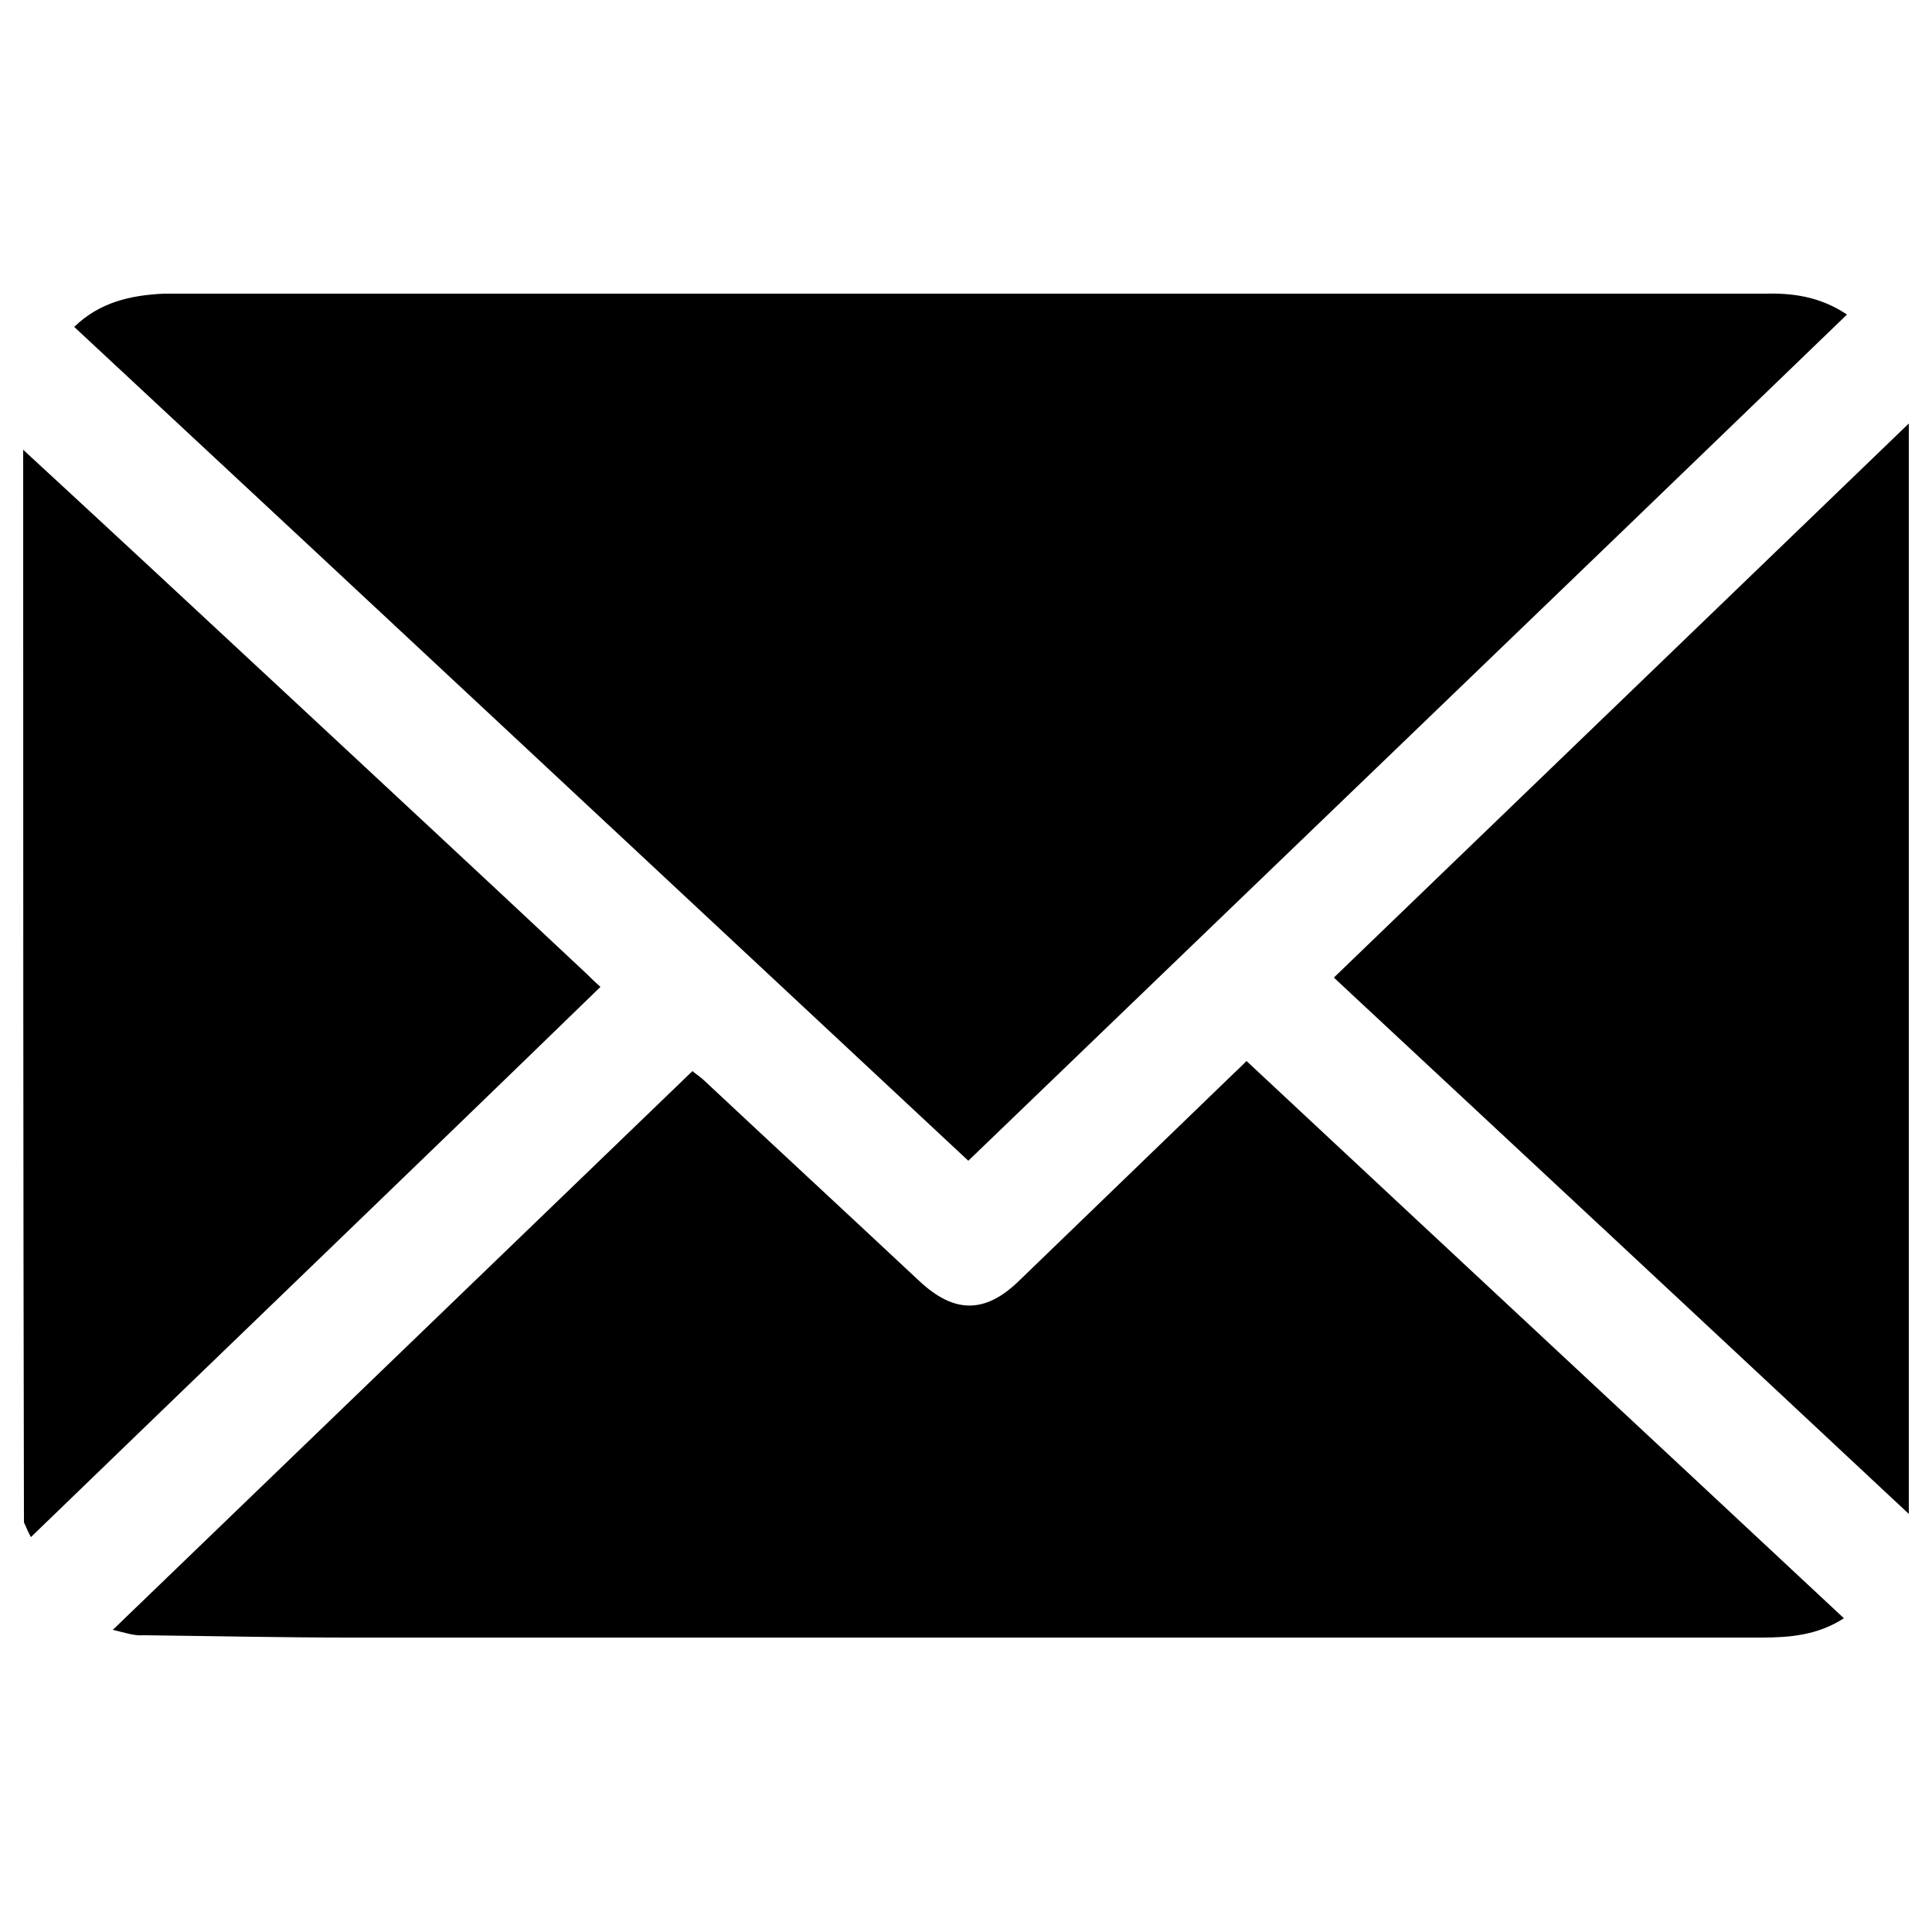
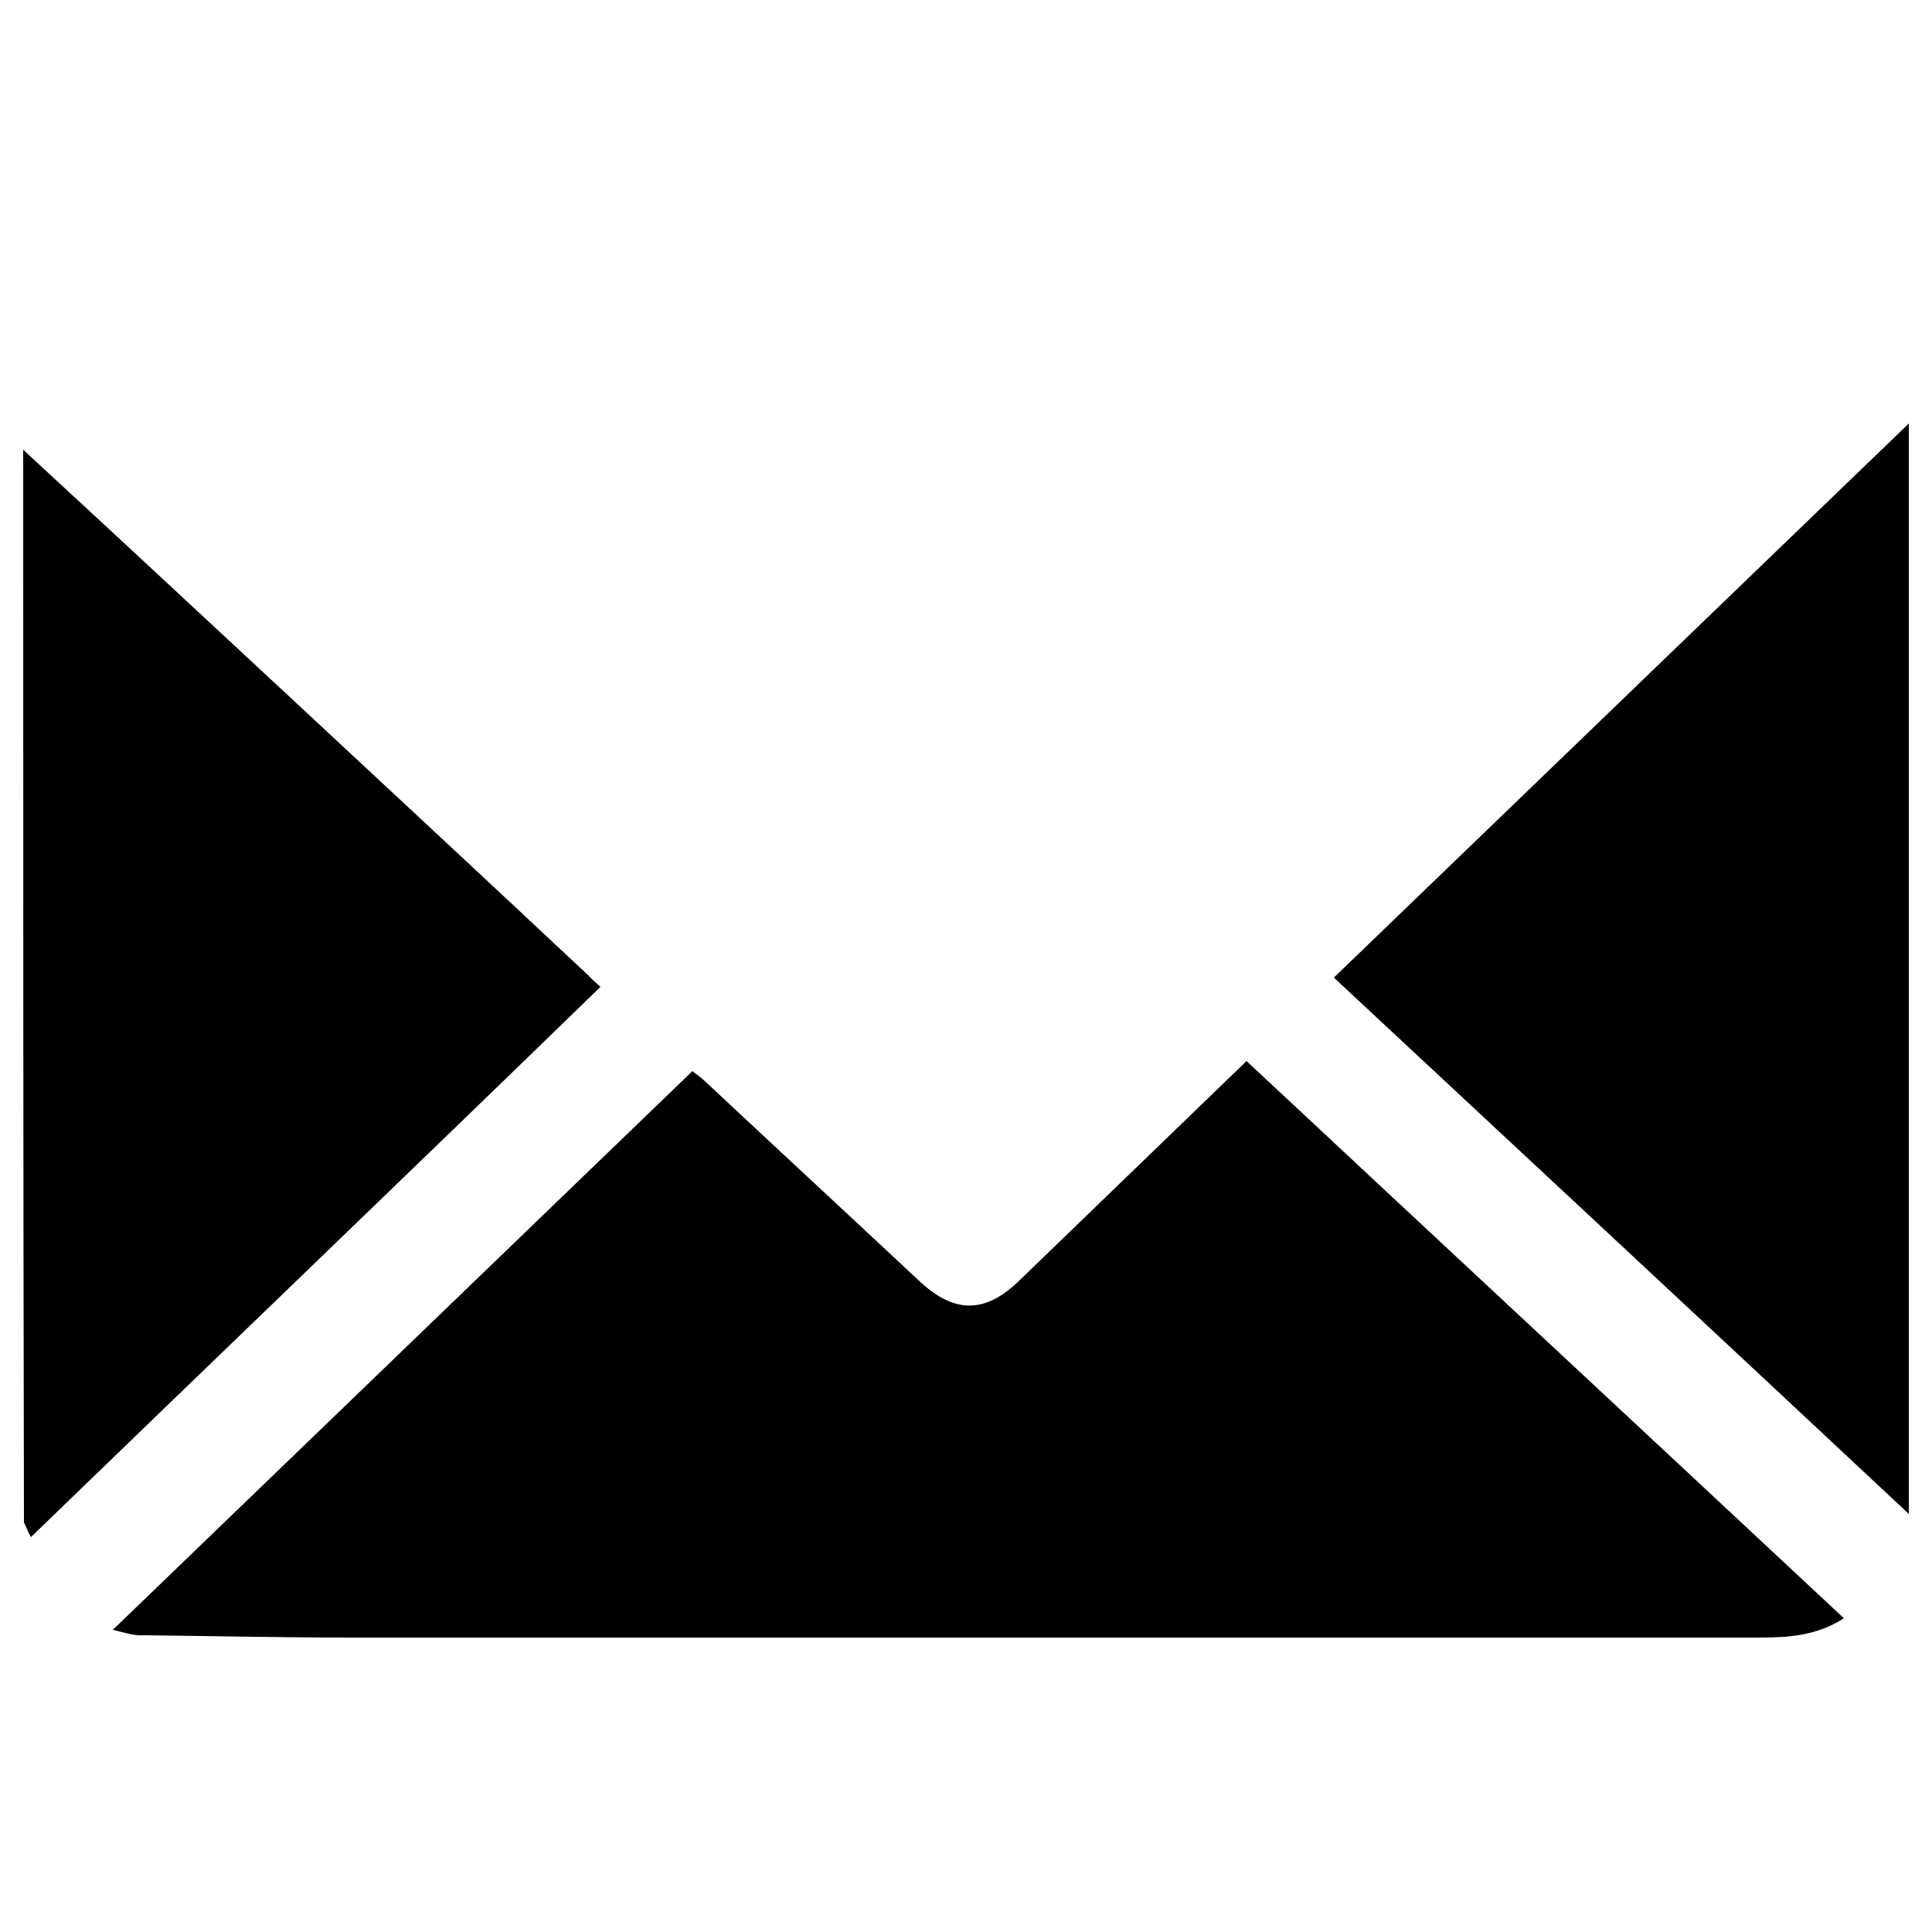
<svg xmlns="http://www.w3.org/2000/svg" version="1.1" id="Layer_1" x="0px" y="0px" viewBox="0 0 250 250" style="enable-background:new 0 0 250 250;" xml:space="preserve">
  <g>
    <path d="M3,58.2c11.5,10.6,23,21.3,34.4,31.9c12.9,12,25.7,23.9,38.5,35.9c0.5,0.5,1,1,1.8,1.7C53.2,151.5,28.6,175.1,4,198.9   c-0.4-0.7-0.6-1.3-0.9-1.9C3,150.8,3,104.5,3,58.2z" />
-     <path d="M239,40.7c-37.9,36.6-75.7,72.9-113.7,109.5c-38.6-36-77-71.9-115.7-107.9c3.3-3.2,7.3-4.1,11.6-4.3c0.6,0,1.1,0,1.7,0   c68.4,0,136.8,0,205.3,0C231.8,37.9,235.4,38.3,239,40.7z" />
    <path d="M14.6,210.9c25.2-24.3,50-48.2,75-72.3c0.6,0.5,1.1,0.8,1.5,1.2c9.3,8.7,18.6,17.3,27.9,26c4.5,4.2,8.5,4.2,12.9-0.1   c8.8-8.5,17.6-17,26.4-25.5c0.9-0.9,1.8-1.7,3-2.9c25.8,24.1,51.5,48,77.3,72.1c-3.4,2.2-7,2.5-10.7,2.5c-60.9,0-121.7,0-182.6,0   c-8.9,0-17.8-0.2-26.7-0.3C17.4,211.7,16.3,211.3,14.6,210.9z" />
-     <path d="M247,54.8c0,47.2,0,93.9,0,141.1c-24.9-23.3-49.5-46.2-74.4-69.4C197.3,102.7,221.9,79,247,54.8z" />
+     <path d="M247,54.8c0,47.2,0,93.9,0,141.1c-24.9-23.3-49.5-46.2-74.4-69.4C197.3,102.7,221.9,79,247,54.8" />
  </g>
</svg>